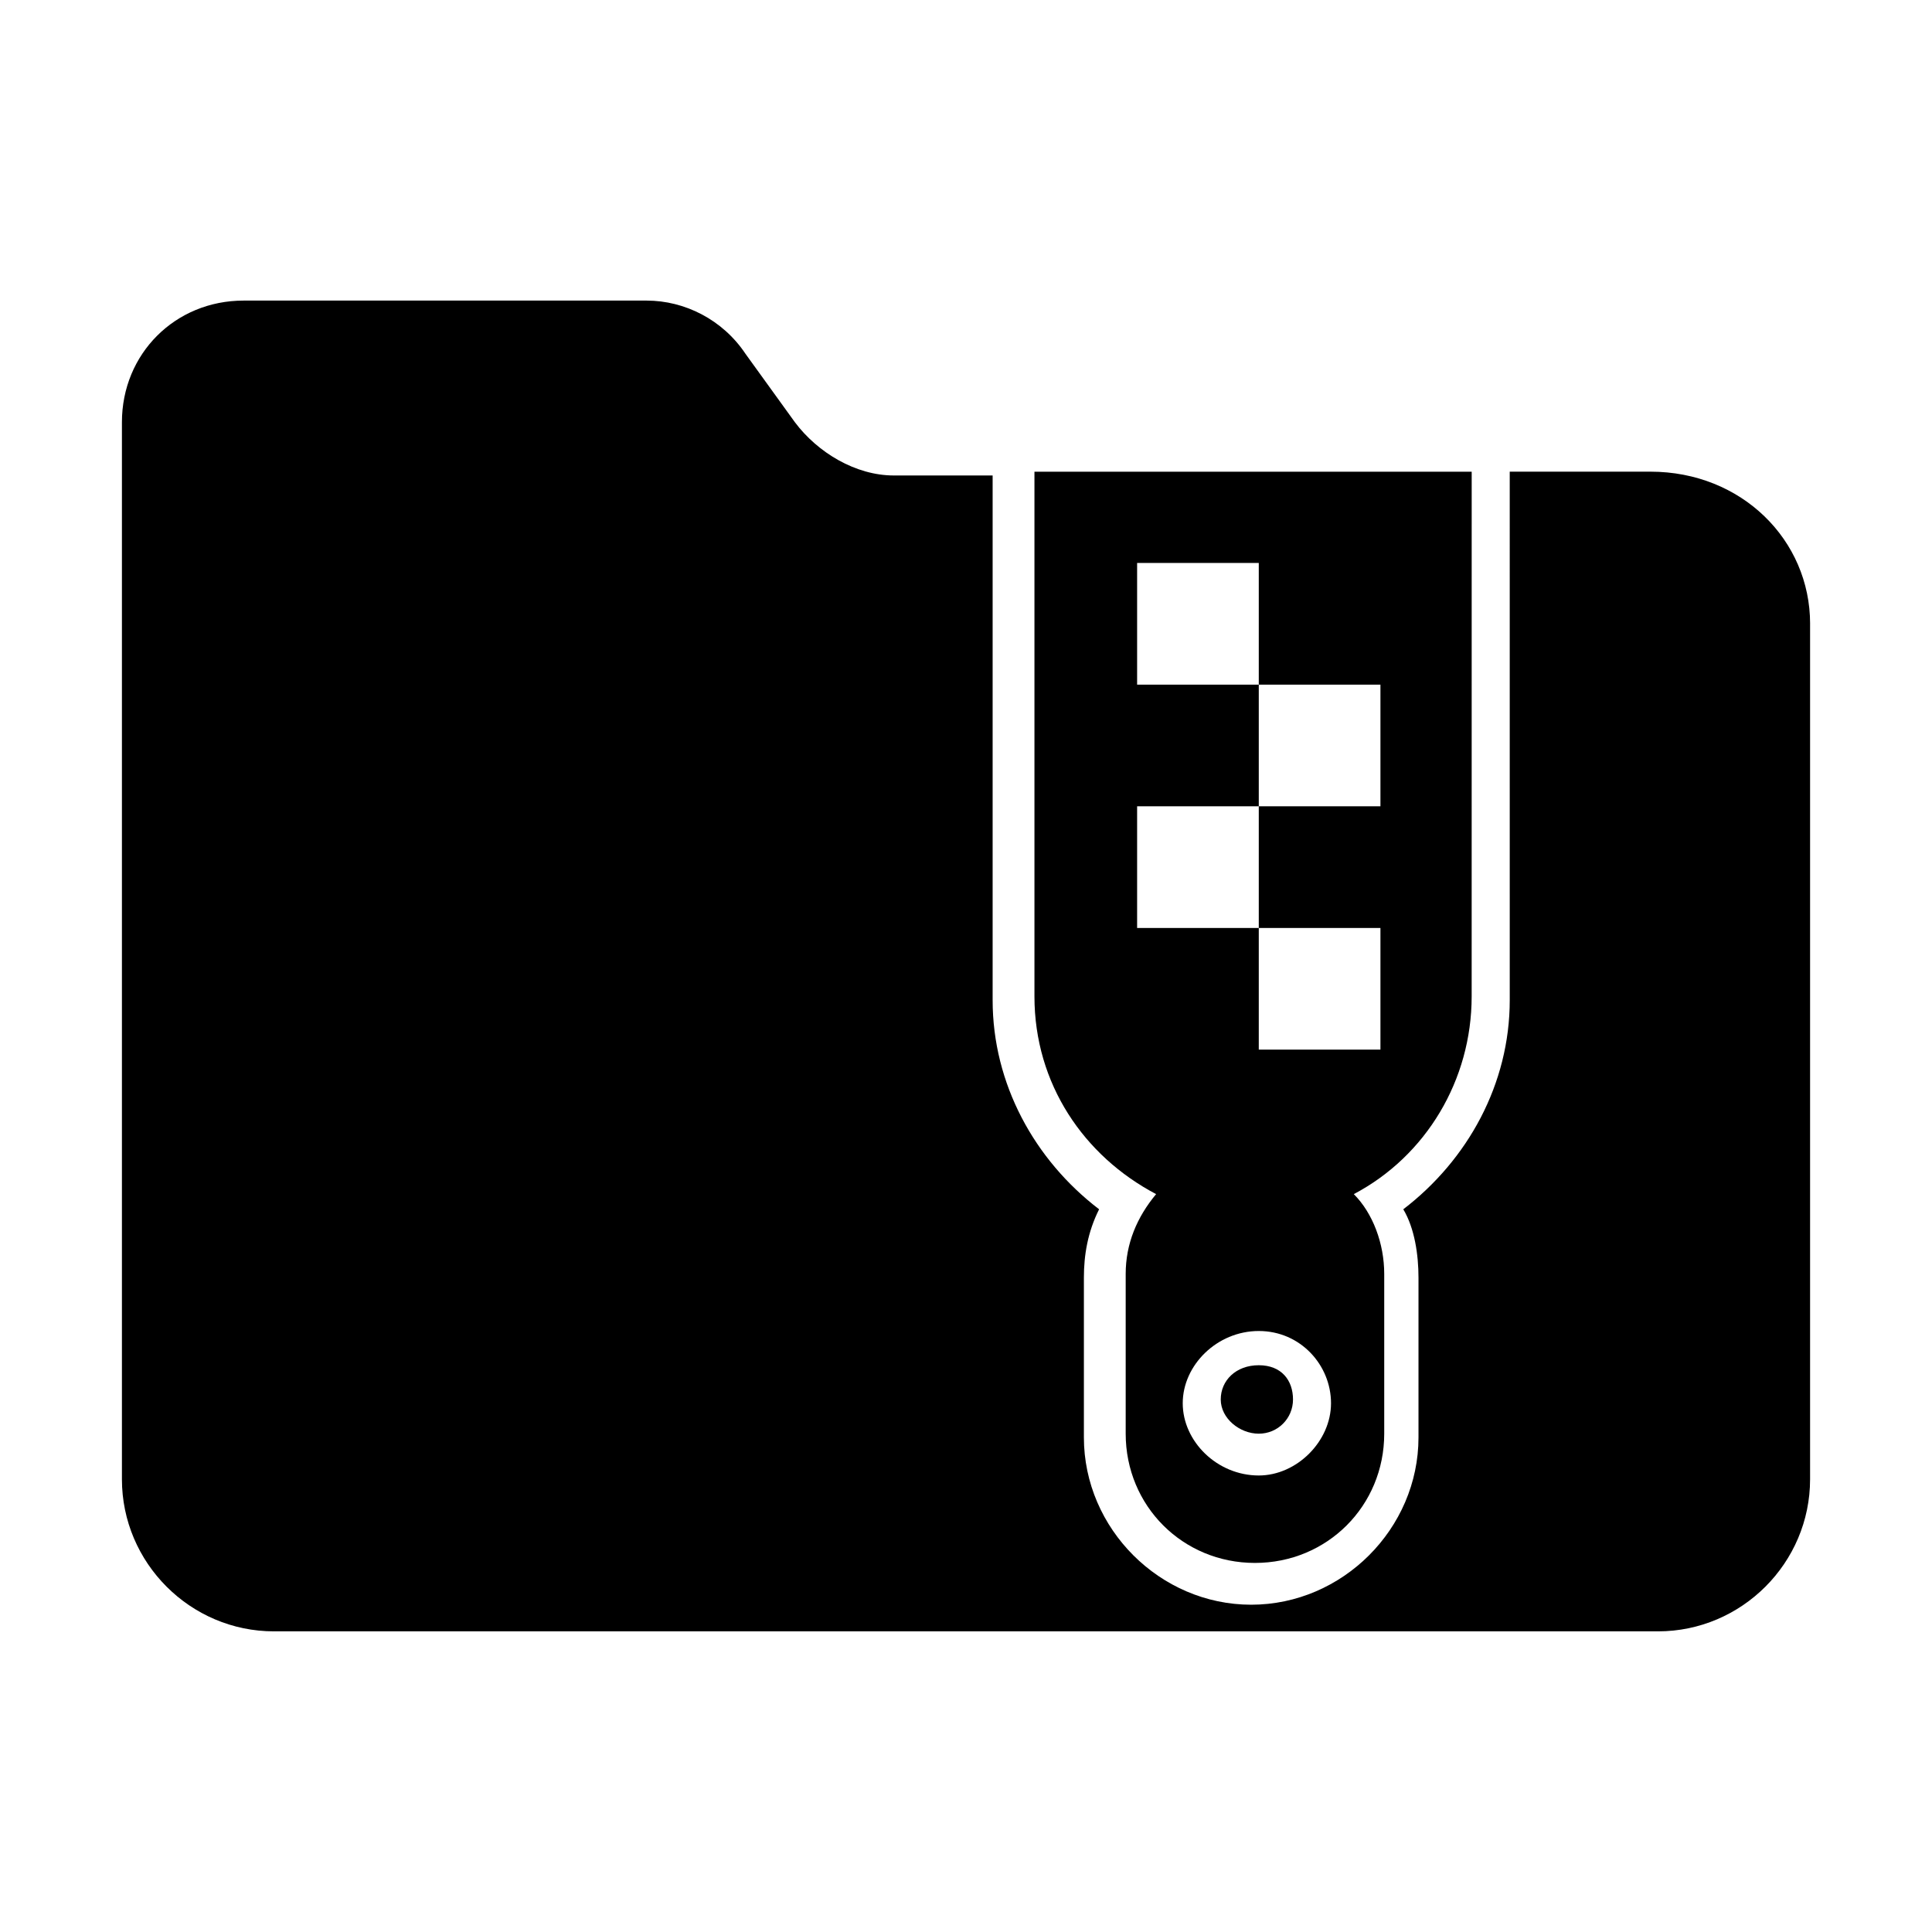
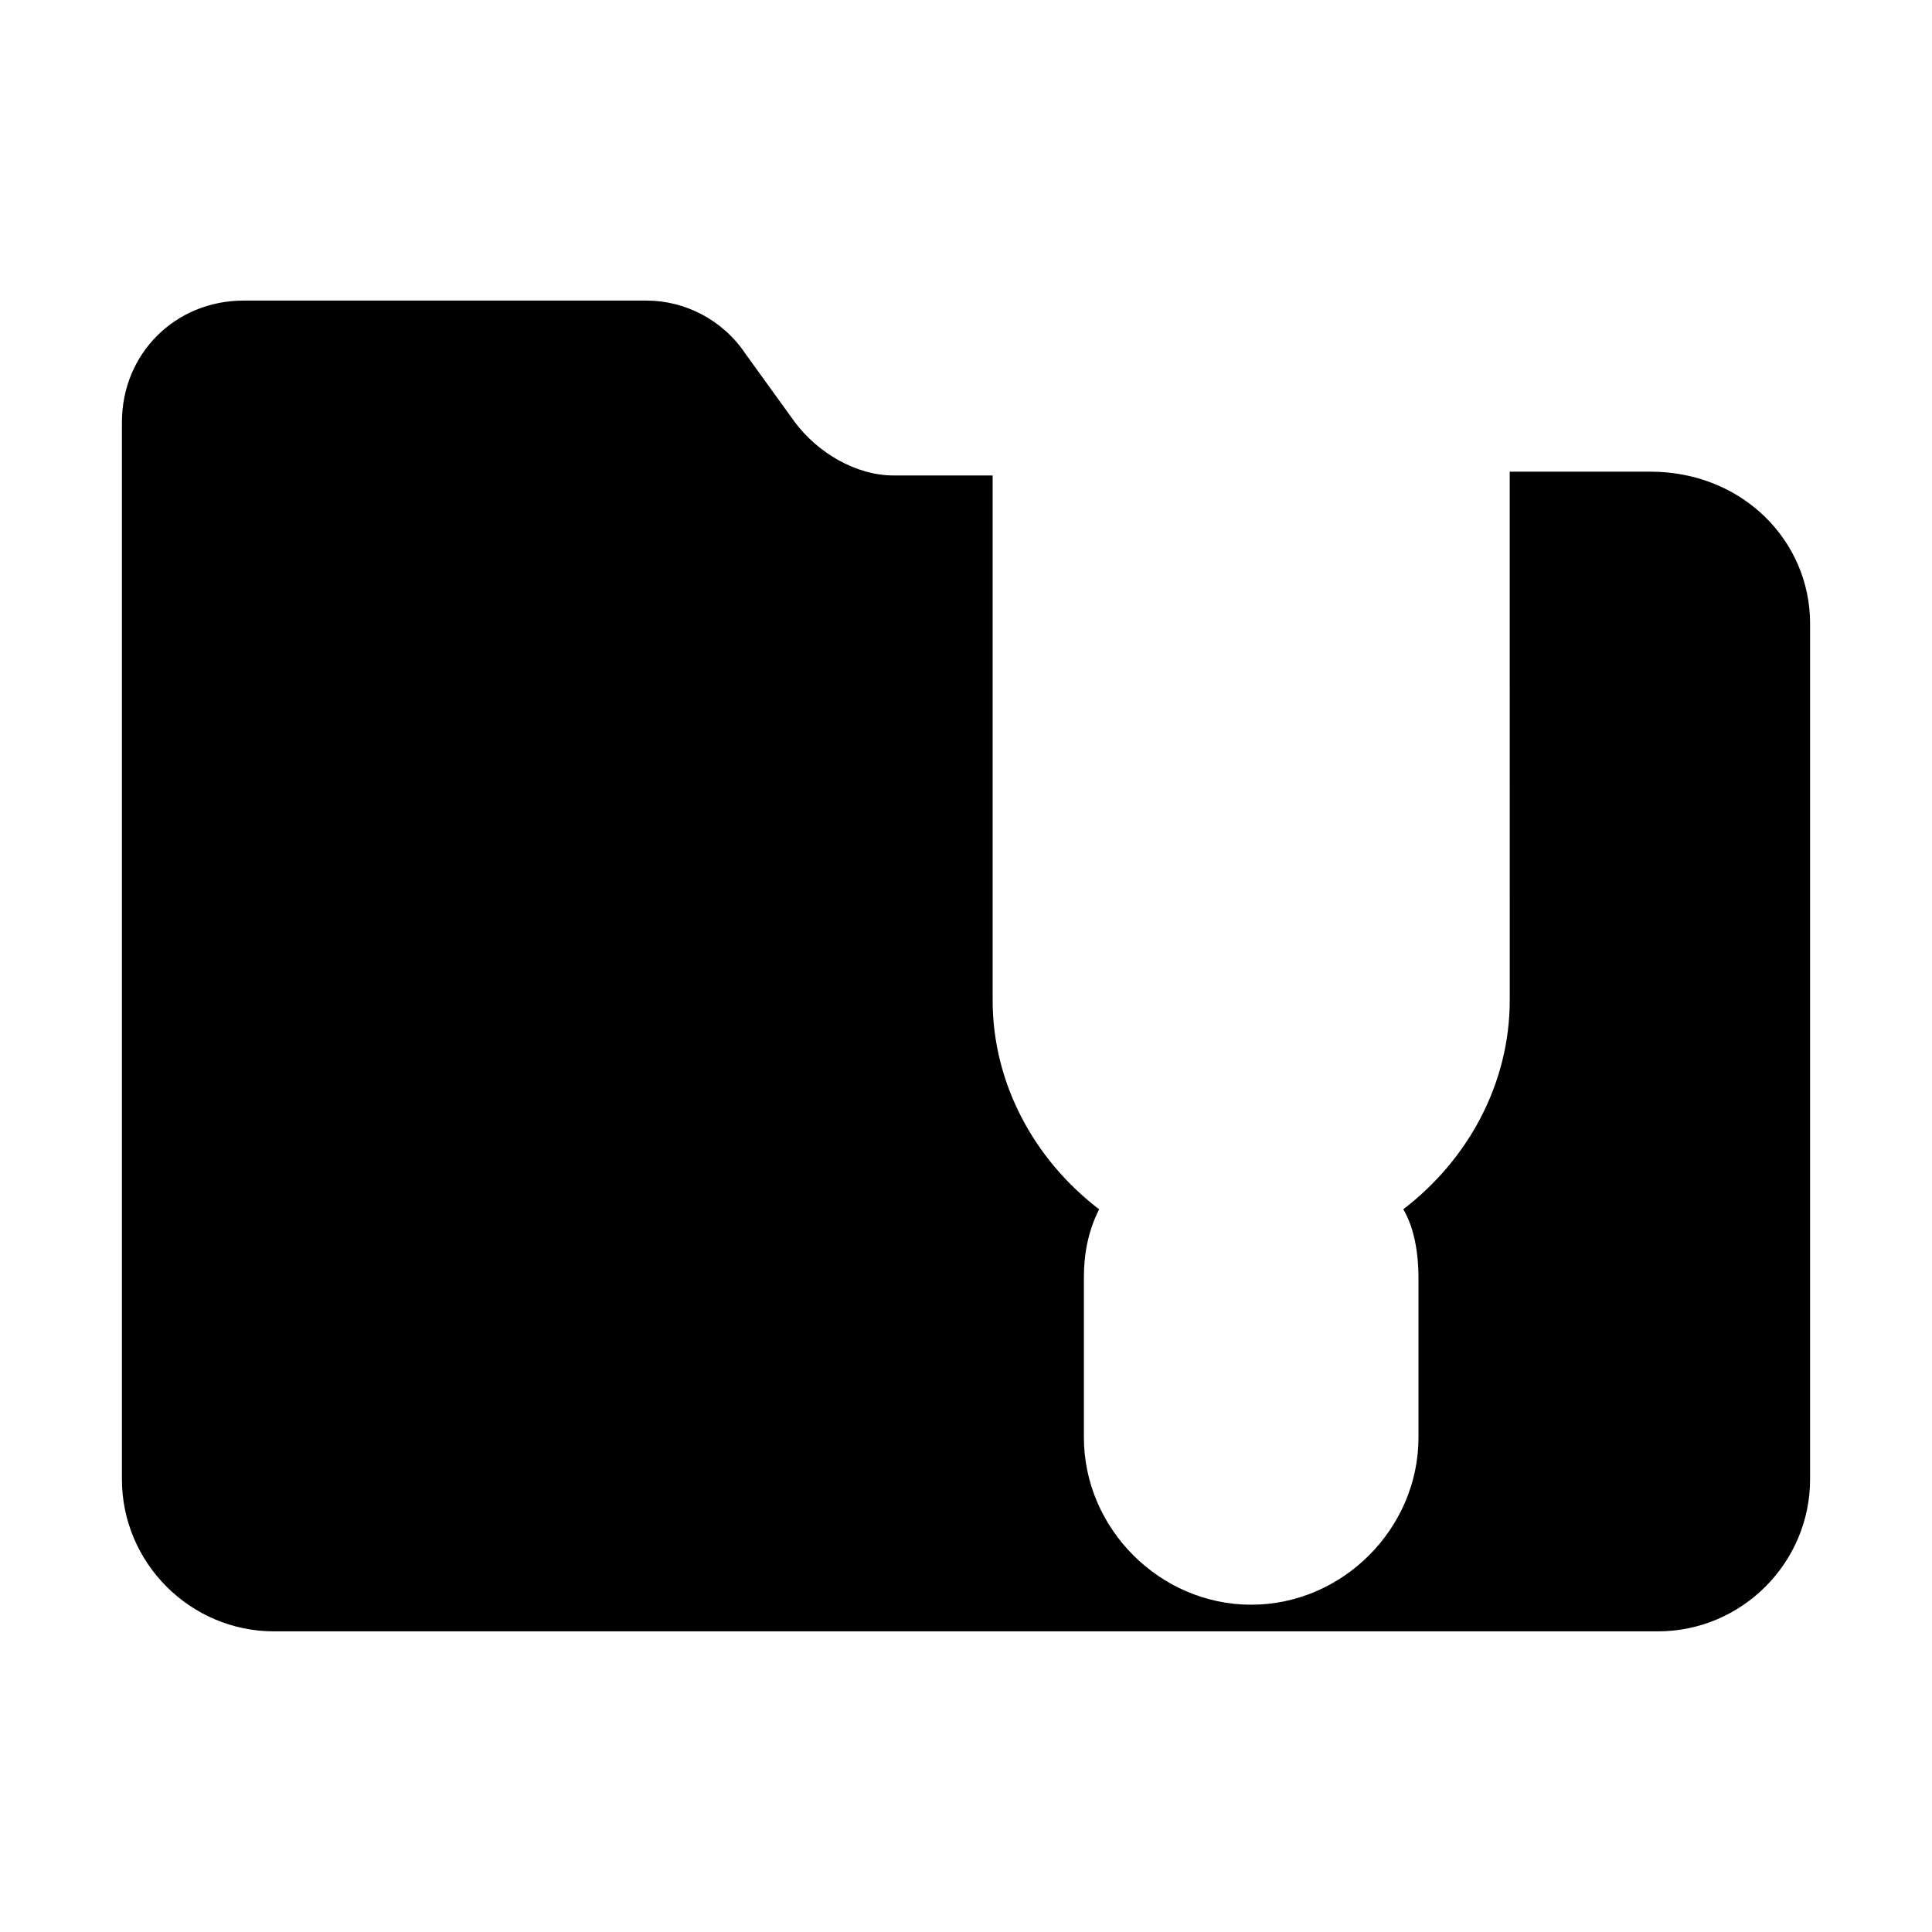
<svg xmlns="http://www.w3.org/2000/svg" fill="#000000" width="800px" height="800px" version="1.1" viewBox="144 144 512 512">
  <g>
-     <path d="m467.51 514.87c0-5.039 4.031-9.07 10.078-9.07 6.047 0 9.07 4.031 9.07 9.07 0 5.039-4.031 9.07-9.07 9.07-5.039 0-10.078-4.031-10.078-9.07z" />
    <path d="m623.69 309.31v226.71c0 22.168-18.137 40.305-40.305 40.305h-366.77c-22.168 0-40.305-18.137-40.305-40.305v-280.12c0-18.137 14.105-32.242 32.242-32.242h106.81c10.078 0 20.152 5.039 26.199 14.105l13.098 18.137c6.047 8.062 16.121 14.105 26.199 14.105h26.199v139.05c0 22.168 11.082 42.32 28.215 55.418-3.023 6.047-4.031 12.09-4.031 18.137v42.32c0 24.184 20.152 44.336 44.336 44.336 24.184 0 44.336-20.152 44.336-44.336v-42.32c0-6.047-1.008-13.098-4.031-18.137 17.129-13.098 28.215-33.25 28.215-55.418l-0.004-140.06h37.281c24.184 0 42.32 18.137 42.32 40.305z" />
-     <path d="m418.14 269.01v139.05c0 23.176 13.098 42.32 32.242 52.395-5.039 6.047-8.062 13.098-8.062 21.16v42.32c0 19.145 15.113 34.258 34.258 34.258s34.258-15.113 34.258-34.258v-42.32c0-8.062-3.023-16.121-8.062-21.16 19.145-10.078 31.234-30.23 31.234-52.395l0.008-139.05zm59.449 266.01c-11.082 0-20.152-9.07-20.152-19.145 0-10.078 9.07-19.145 20.152-19.145 11.082 0 19.145 9.07 19.145 19.145s-9.07 19.145-19.145 19.145zm32.242-177.34h-32.242v32.242h32.242v32.242h-32.242v-32.242h-32.242v-32.242h32.242v-32.242h-32.242v-32.242h32.242v32.242h32.242z" />
  </g>
</svg>